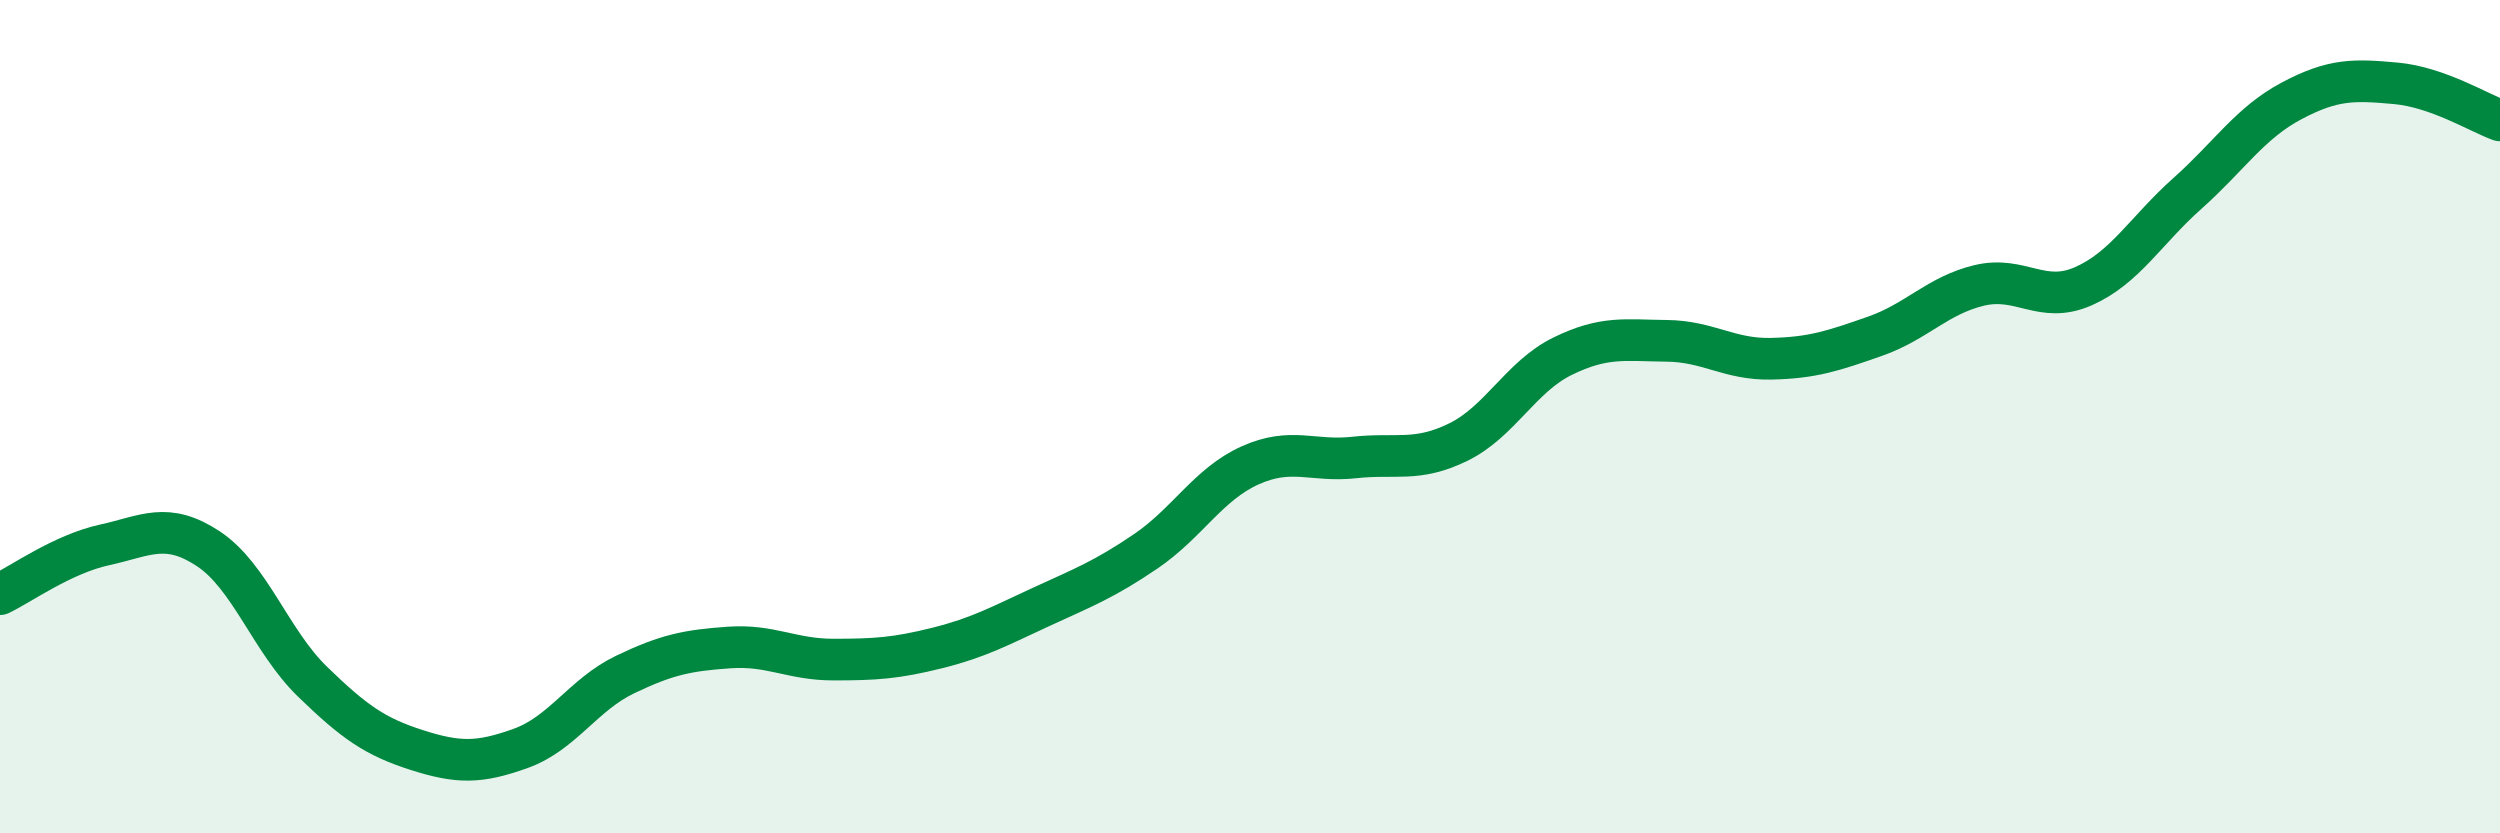
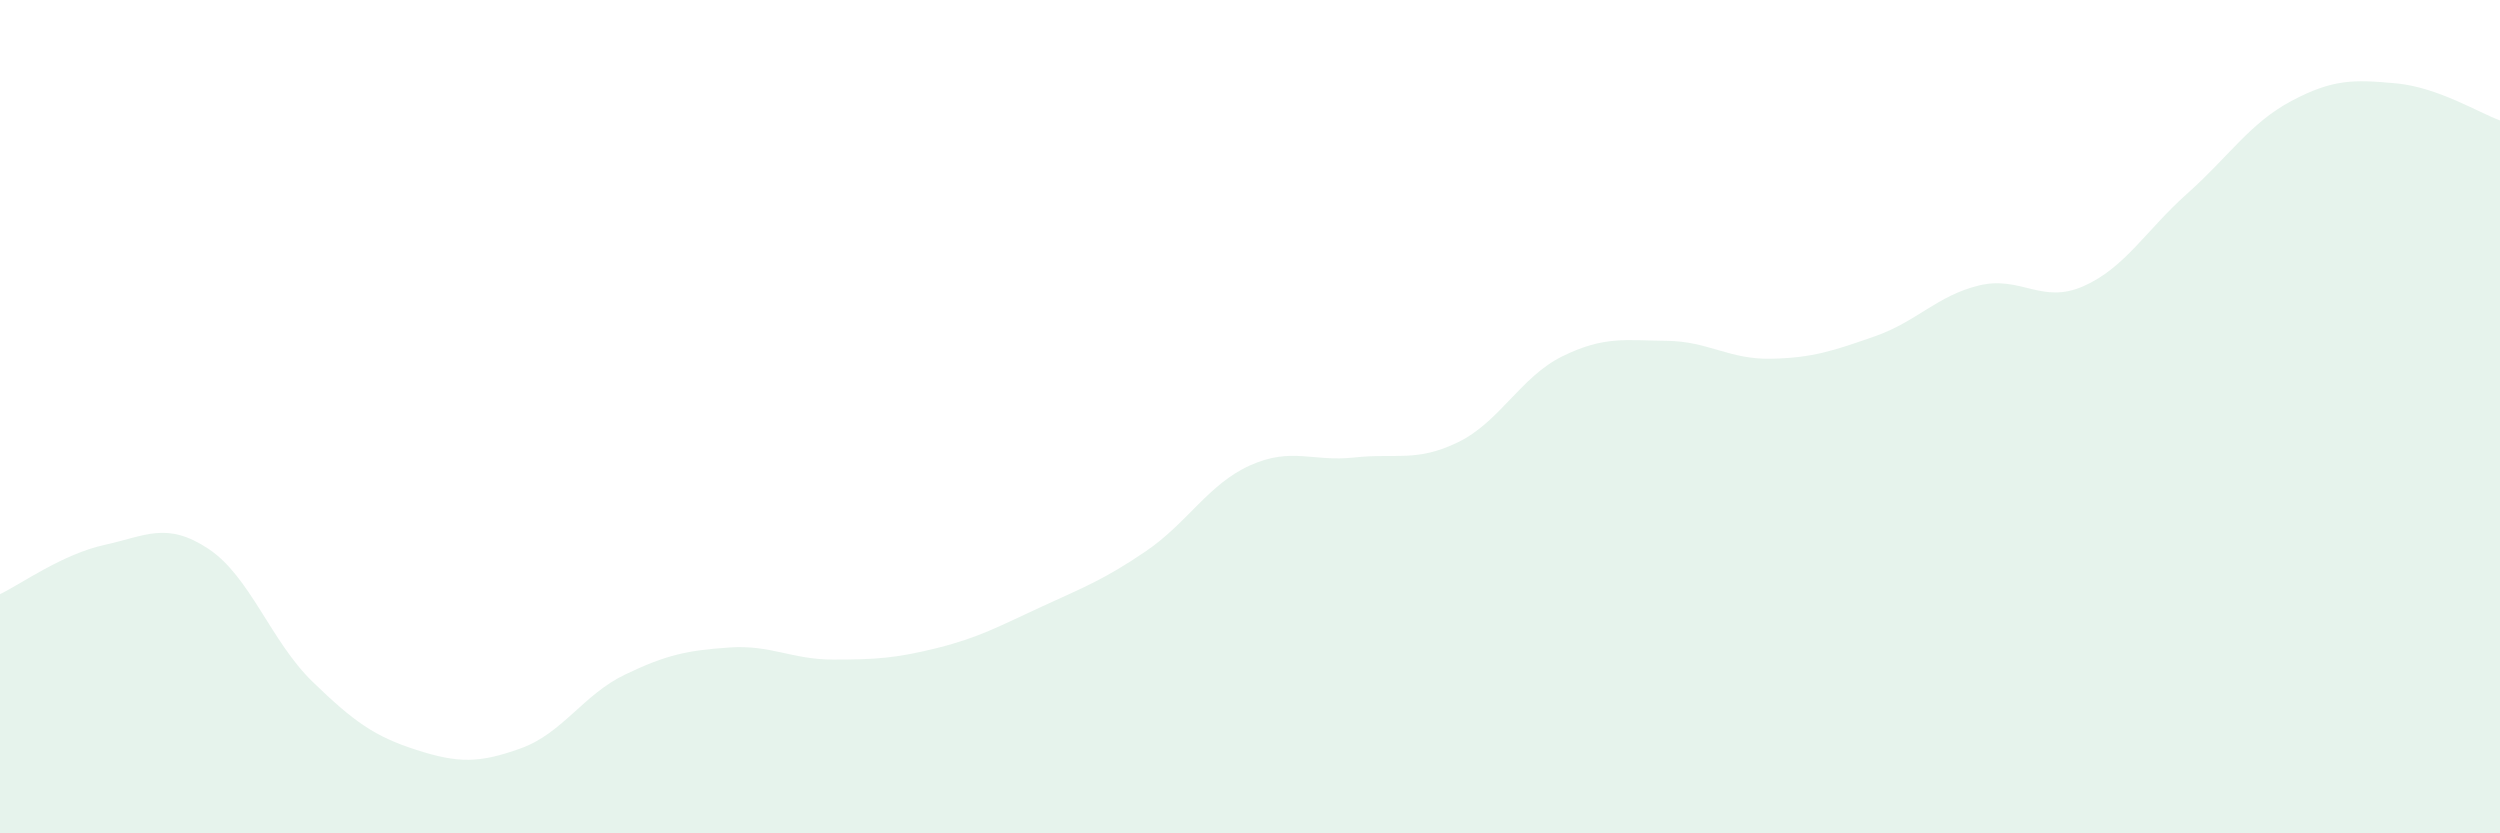
<svg xmlns="http://www.w3.org/2000/svg" width="60" height="20" viewBox="0 0 60 20">
  <path d="M 0,14.26 C 0.5,14.02 1.5,13.3 2.5,13.08 C 3.5,12.86 4,12.51 5,13.17 C 6,13.83 6.5,15.39 7.5,16.36 C 8.5,17.33 9,17.68 10,18 C 11,18.32 11.5,18.32 12.5,17.96 C 13.5,17.6 14,16.67 15,16.19 C 16,15.71 16.5,15.61 17.5,15.54 C 18.5,15.47 19,15.83 20,15.83 C 21,15.83 21.5,15.8 22.5,15.55 C 23.5,15.3 24,15.02 25,14.56 C 26,14.1 26.5,13.91 27.5,13.23 C 28.5,12.55 29,11.62 30,11.17 C 31,10.72 31.5,11.09 32.5,10.98 C 33.5,10.87 34,11.1 35,10.61 C 36,10.12 36.5,9.04 37.5,8.55 C 38.5,8.06 39,8.17 40,8.18 C 41,8.19 41.5,8.63 42.5,8.61 C 43.5,8.59 44,8.42 45,8.07 C 46,7.72 46.5,7.09 47.5,6.85 C 48.5,6.61 49,7.31 50,6.87 C 51,6.43 51.5,5.53 52.5,4.64 C 53.5,3.75 54,2.95 55,2.42 C 56,1.89 56.5,1.91 57.5,2 C 58.5,2.09 59.5,2.71 60,2.89L60 20L0 20Z" fill="#008740" opacity="0.1" stroke-linecap="round" stroke-linejoin="round" />
-   <path d="M 0,14.26 C 0.5,14.02 1.5,13.3 2.5,13.08 C 3.5,12.86 4,12.51 5,13.17 C 6,13.83 6.5,15.39 7.5,16.36 C 8.5,17.33 9,17.68 10,18 C 11,18.32 11.5,18.32 12.5,17.96 C 13.5,17.6 14,16.67 15,16.19 C 16,15.71 16.5,15.61 17.5,15.54 C 18.5,15.47 19,15.83 20,15.83 C 21,15.83 21.5,15.8 22.5,15.55 C 23.5,15.3 24,15.02 25,14.56 C 26,14.1 26.5,13.91 27.5,13.23 C 28.5,12.55 29,11.62 30,11.17 C 31,10.72 31.5,11.09 32.5,10.98 C 33.5,10.87 34,11.1 35,10.61 C 36,10.12 36.5,9.04 37.5,8.55 C 38.5,8.06 39,8.17 40,8.18 C 41,8.19 41.5,8.63 42.5,8.61 C 43.5,8.59 44,8.42 45,8.07 C 46,7.72 46.5,7.09 47.5,6.85 C 48.5,6.61 49,7.31 50,6.87 C 51,6.43 51.5,5.53 52.5,4.64 C 53.5,3.75 54,2.95 55,2.42 C 56,1.89 56.5,1.91 57.5,2 C 58.5,2.09 59.5,2.71 60,2.89" stroke="#008740" stroke-width="1" fill="none" stroke-linecap="round" stroke-linejoin="round" />
</svg>